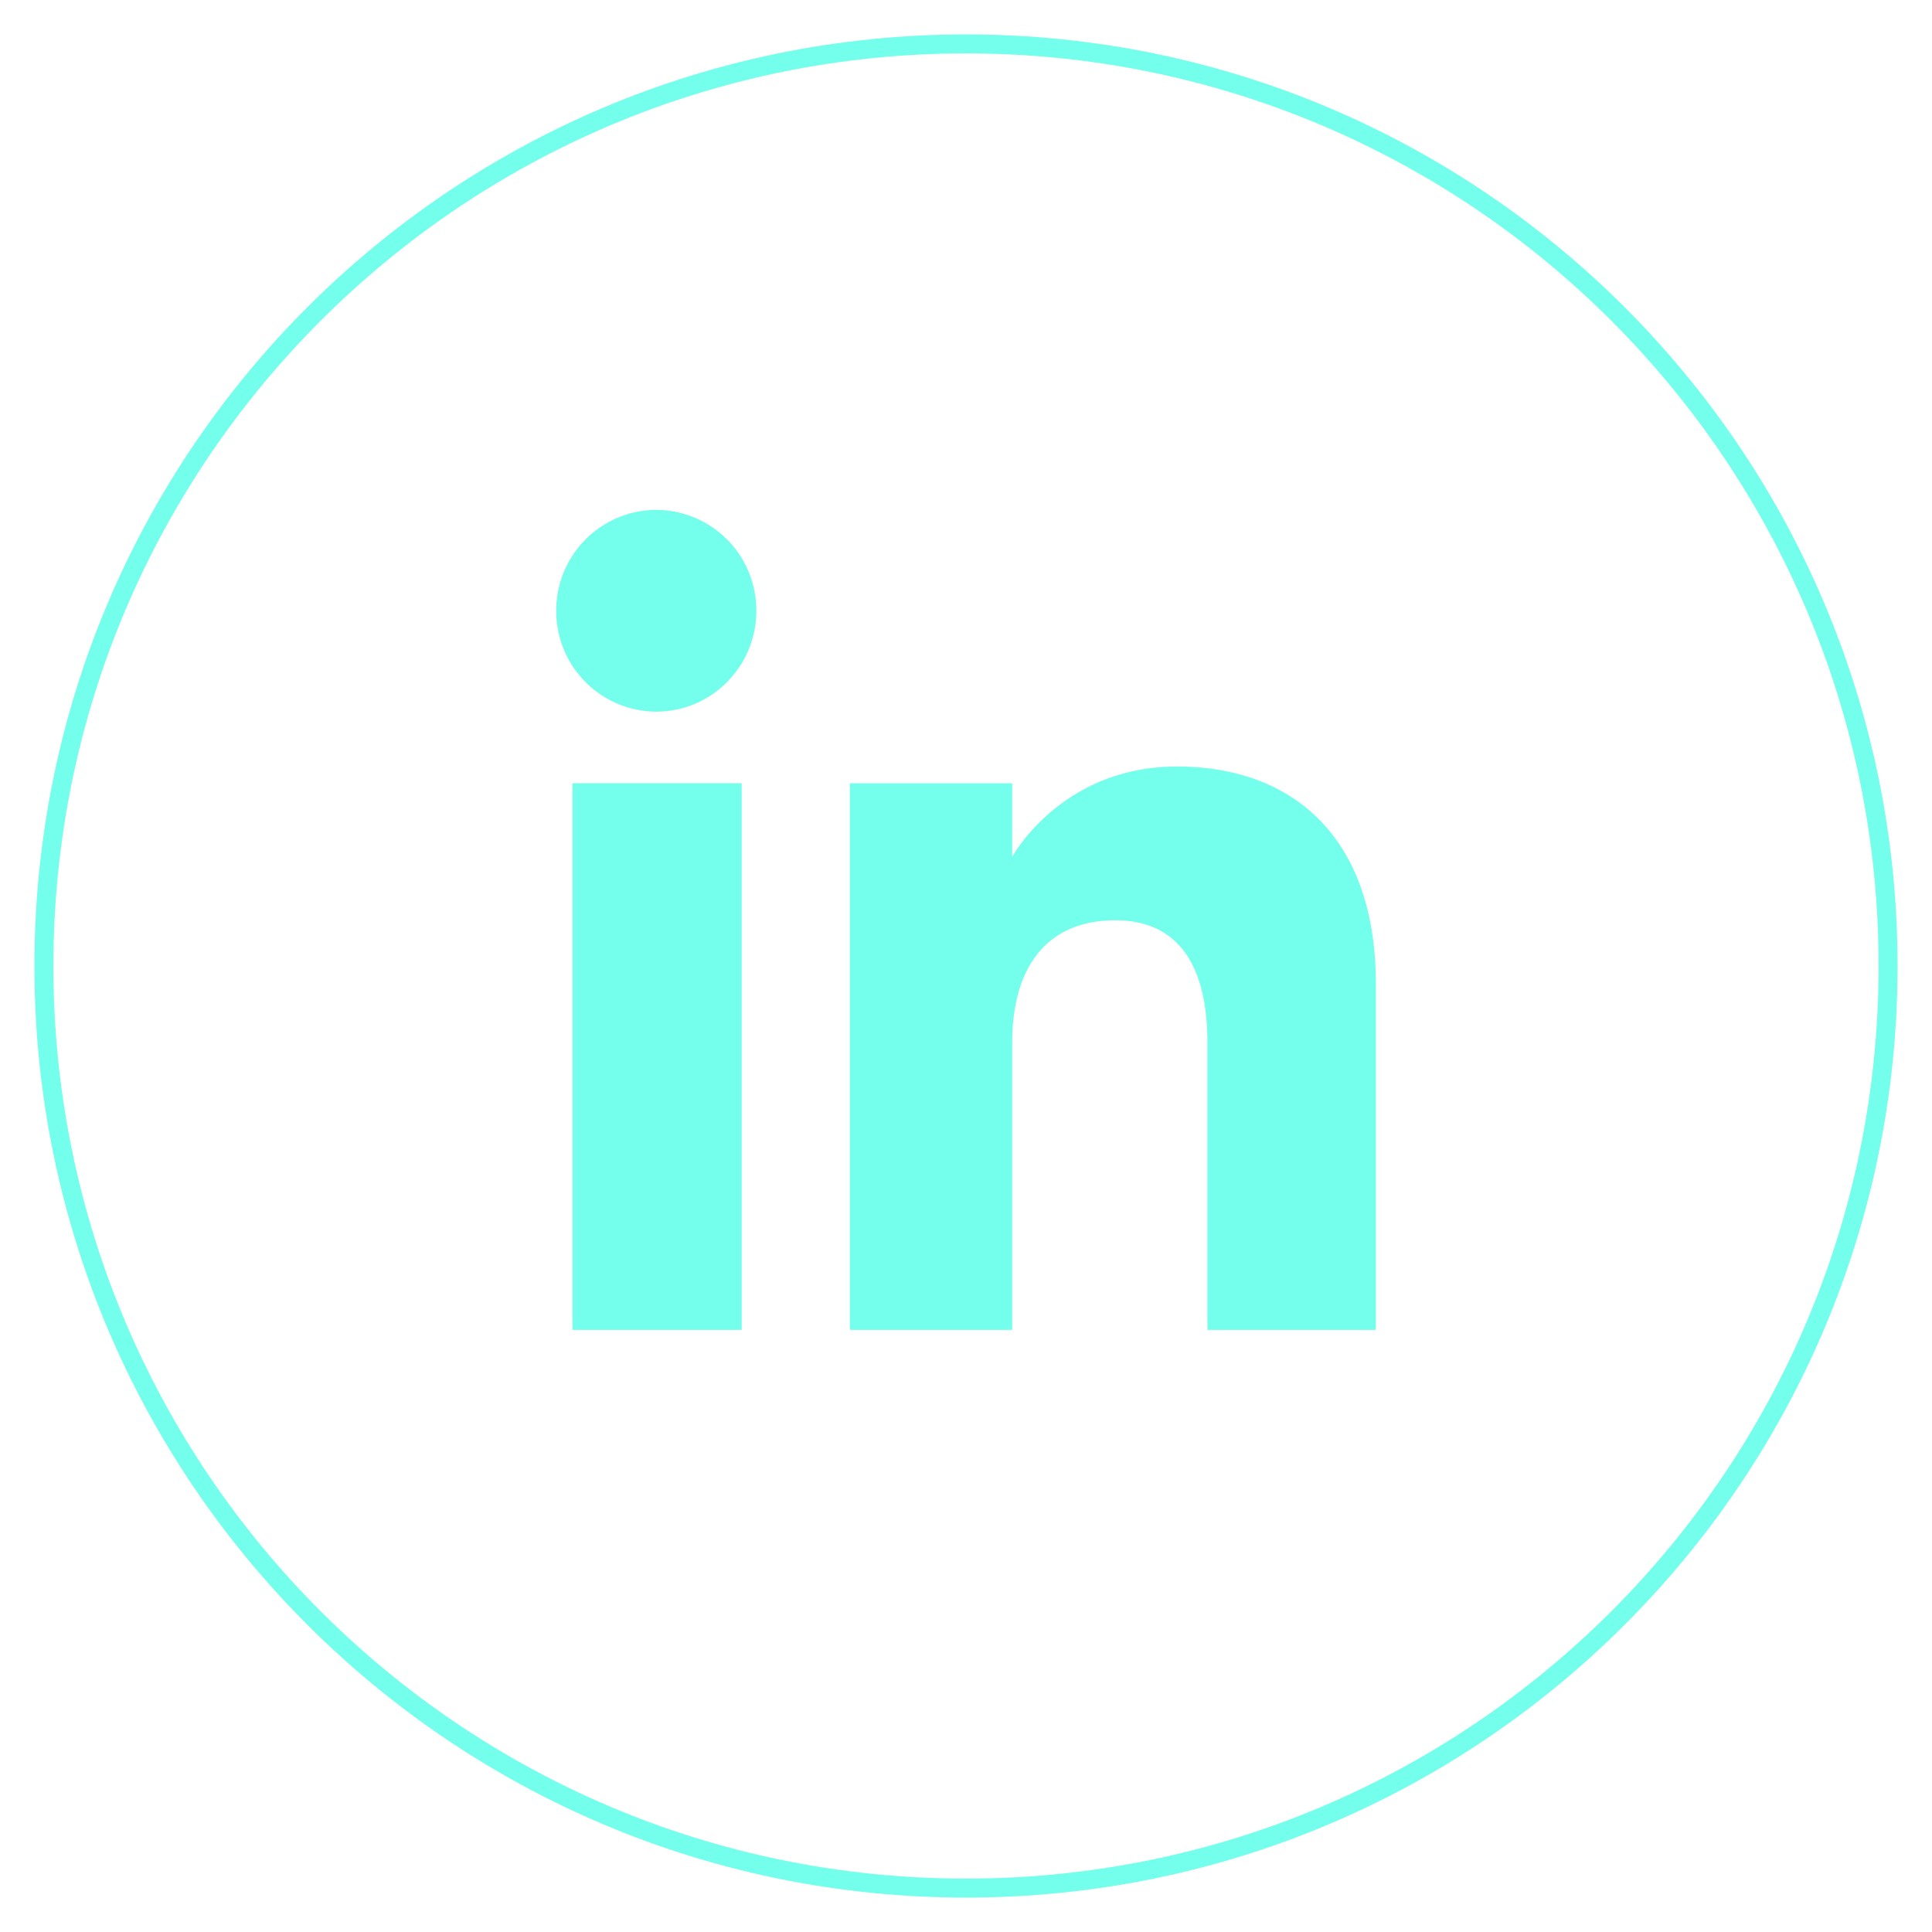
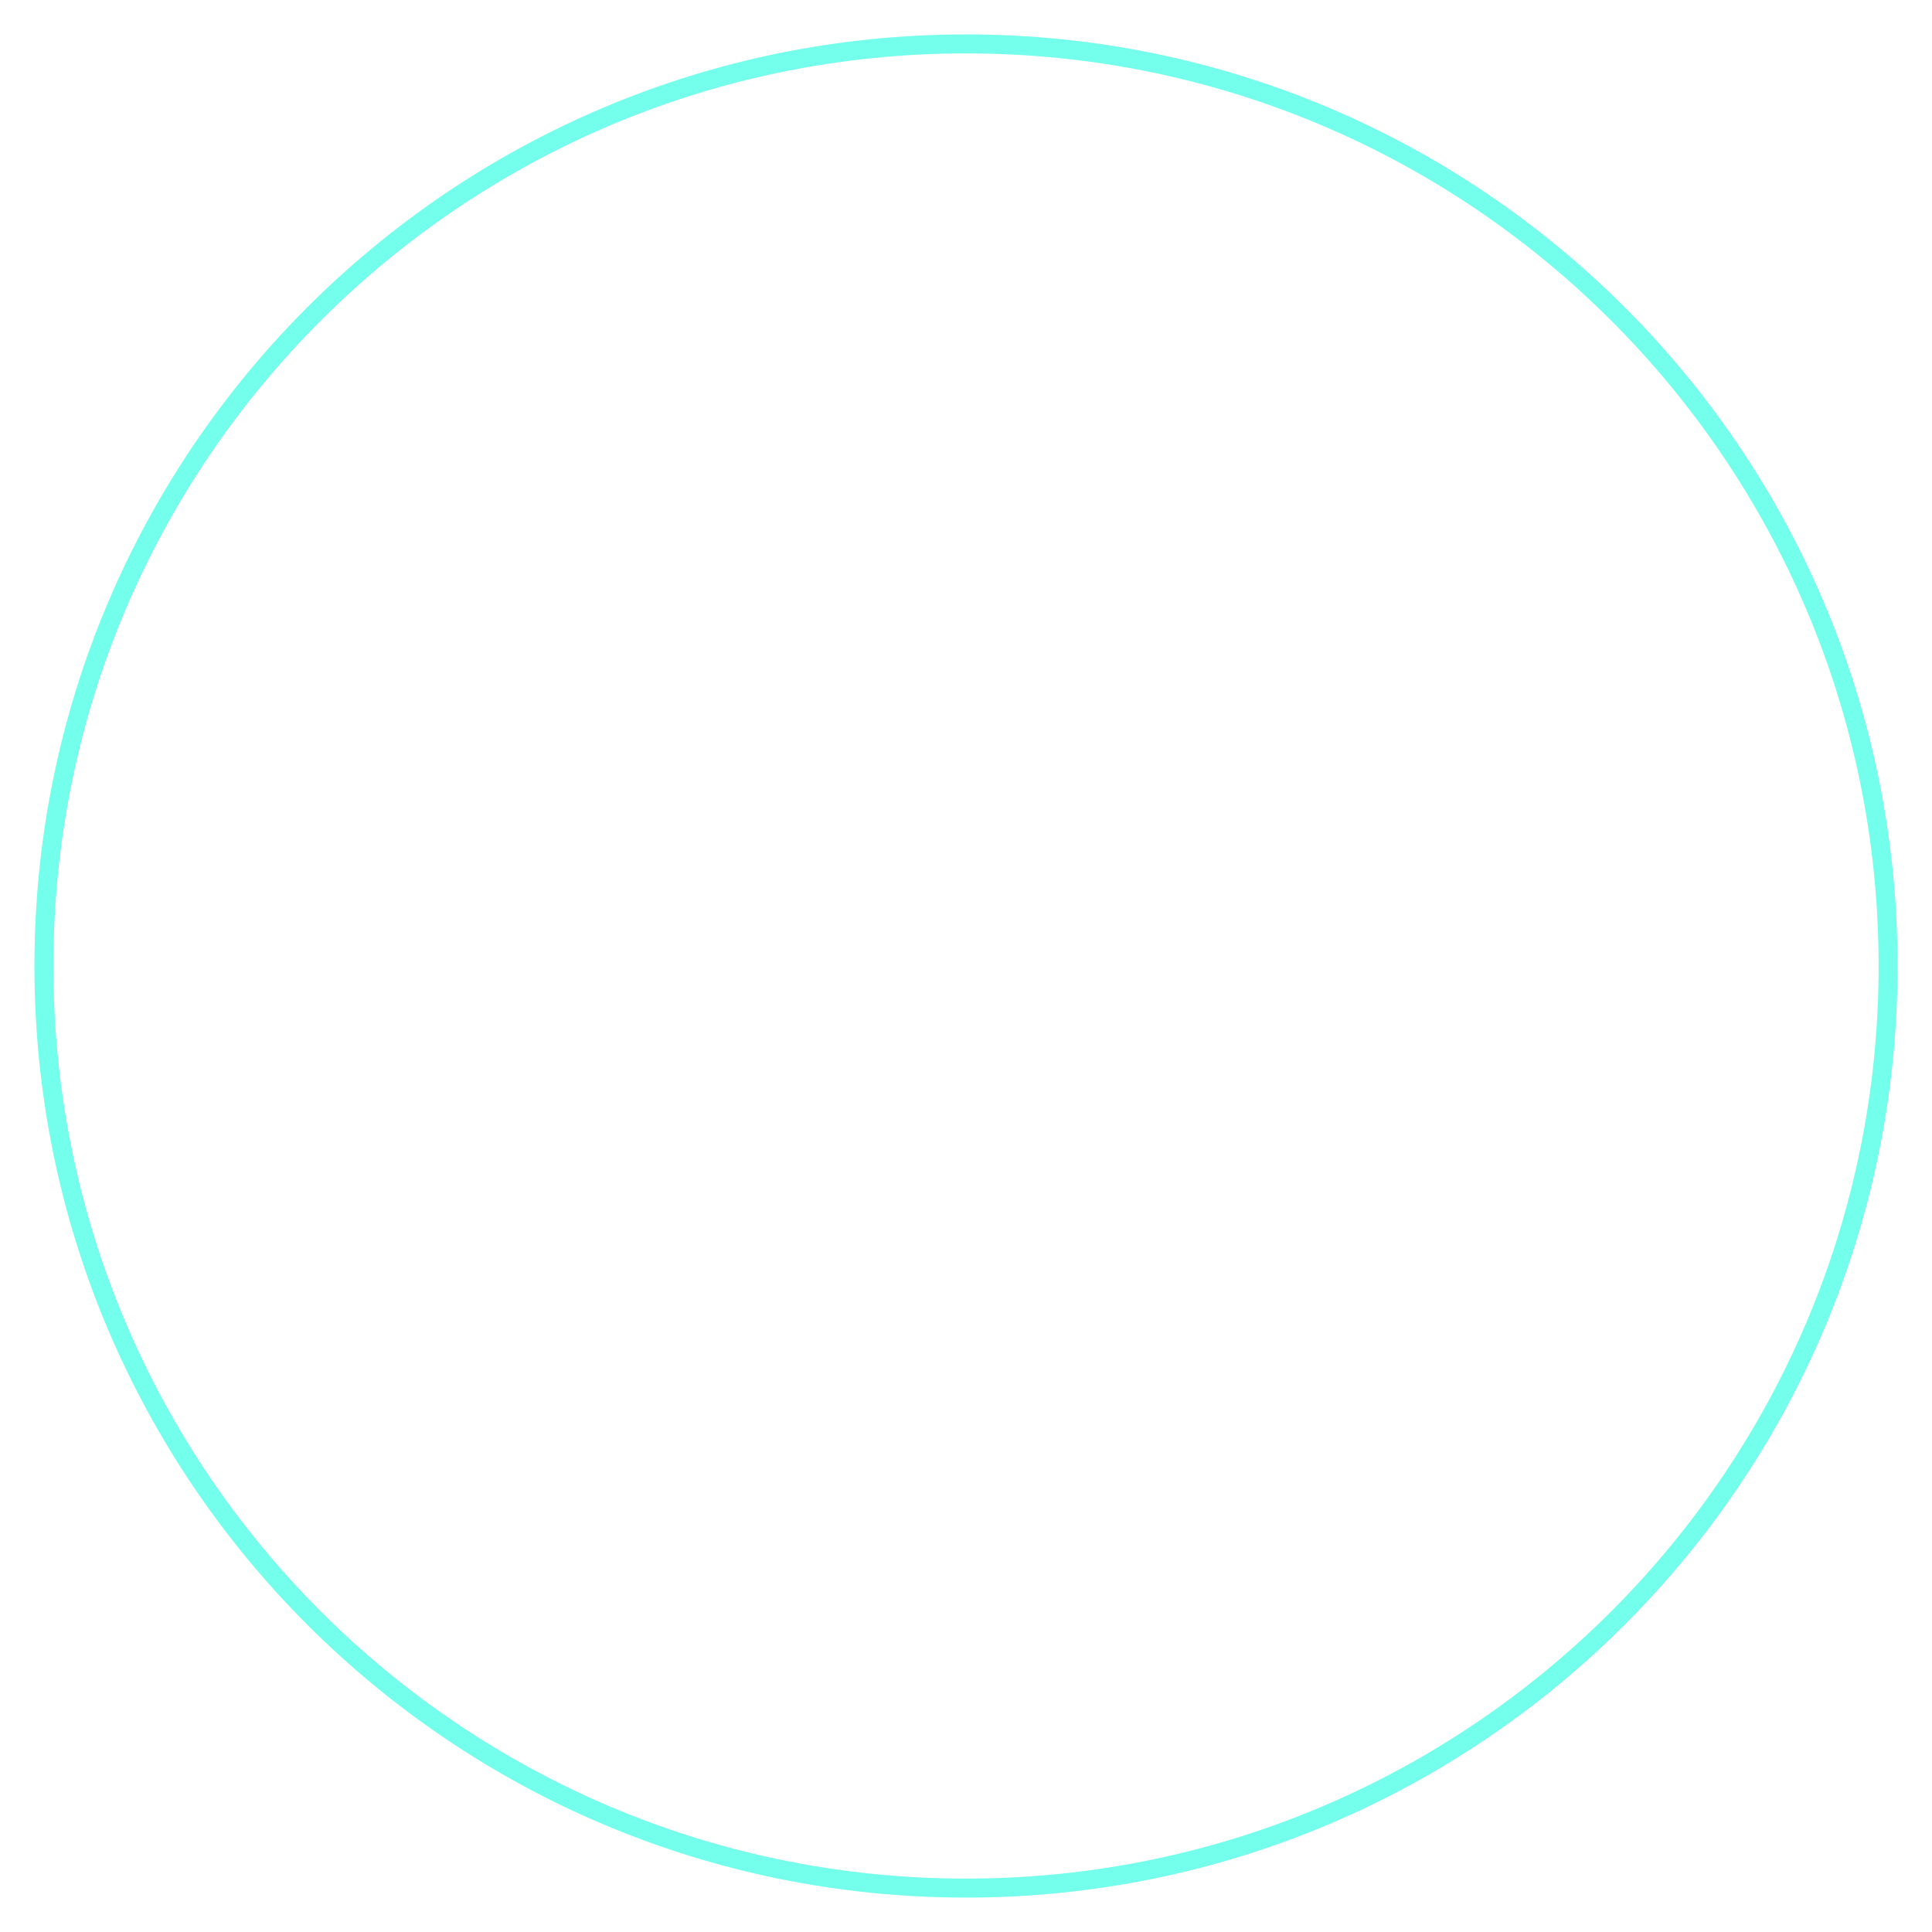
<svg xmlns="http://www.w3.org/2000/svg" width="44" height="44" viewBox="0 0 44 44">
  <g fill="none" fill-rule="evenodd">
-     <path d="M22 43C10.403 43 1 33.598 1 22S10.403 1 22 1c11.598 0 21 9.402 21 21s-9.402 21-21 21z" stroke="#73FFEB" stroke-width=".432" />
-     <path fill="#73FFEB" d="M13.038 30.287h3.854v-12.45h-3.854zM14.946 16.207c1.26 0 2.279-1.03 2.279-2.298a2.288 2.288 0 0 0-2.279-2.297 2.288 2.288 0 0 0-2.278 2.297 2.288 2.288 0 0 0 2.278 2.298M23.052 23.752c0-1.75.806-2.793 2.348-2.793 1.417 0 2.098 1 2.098 2.793v6.535h3.836v-7.882c0-3.335-1.891-4.948-4.53-4.948-2.64 0-3.752 2.058-3.752 2.058v-1.677h-3.697v12.449h3.697v-6.535" />
+     <path d="M22 43C10.403 43 1 33.598 1 22S10.403 1 22 1c11.598 0 21 9.402 21 21s-9.402 21-21 21" stroke="#73FFEB" stroke-width=".432" />
  </g>
</svg>